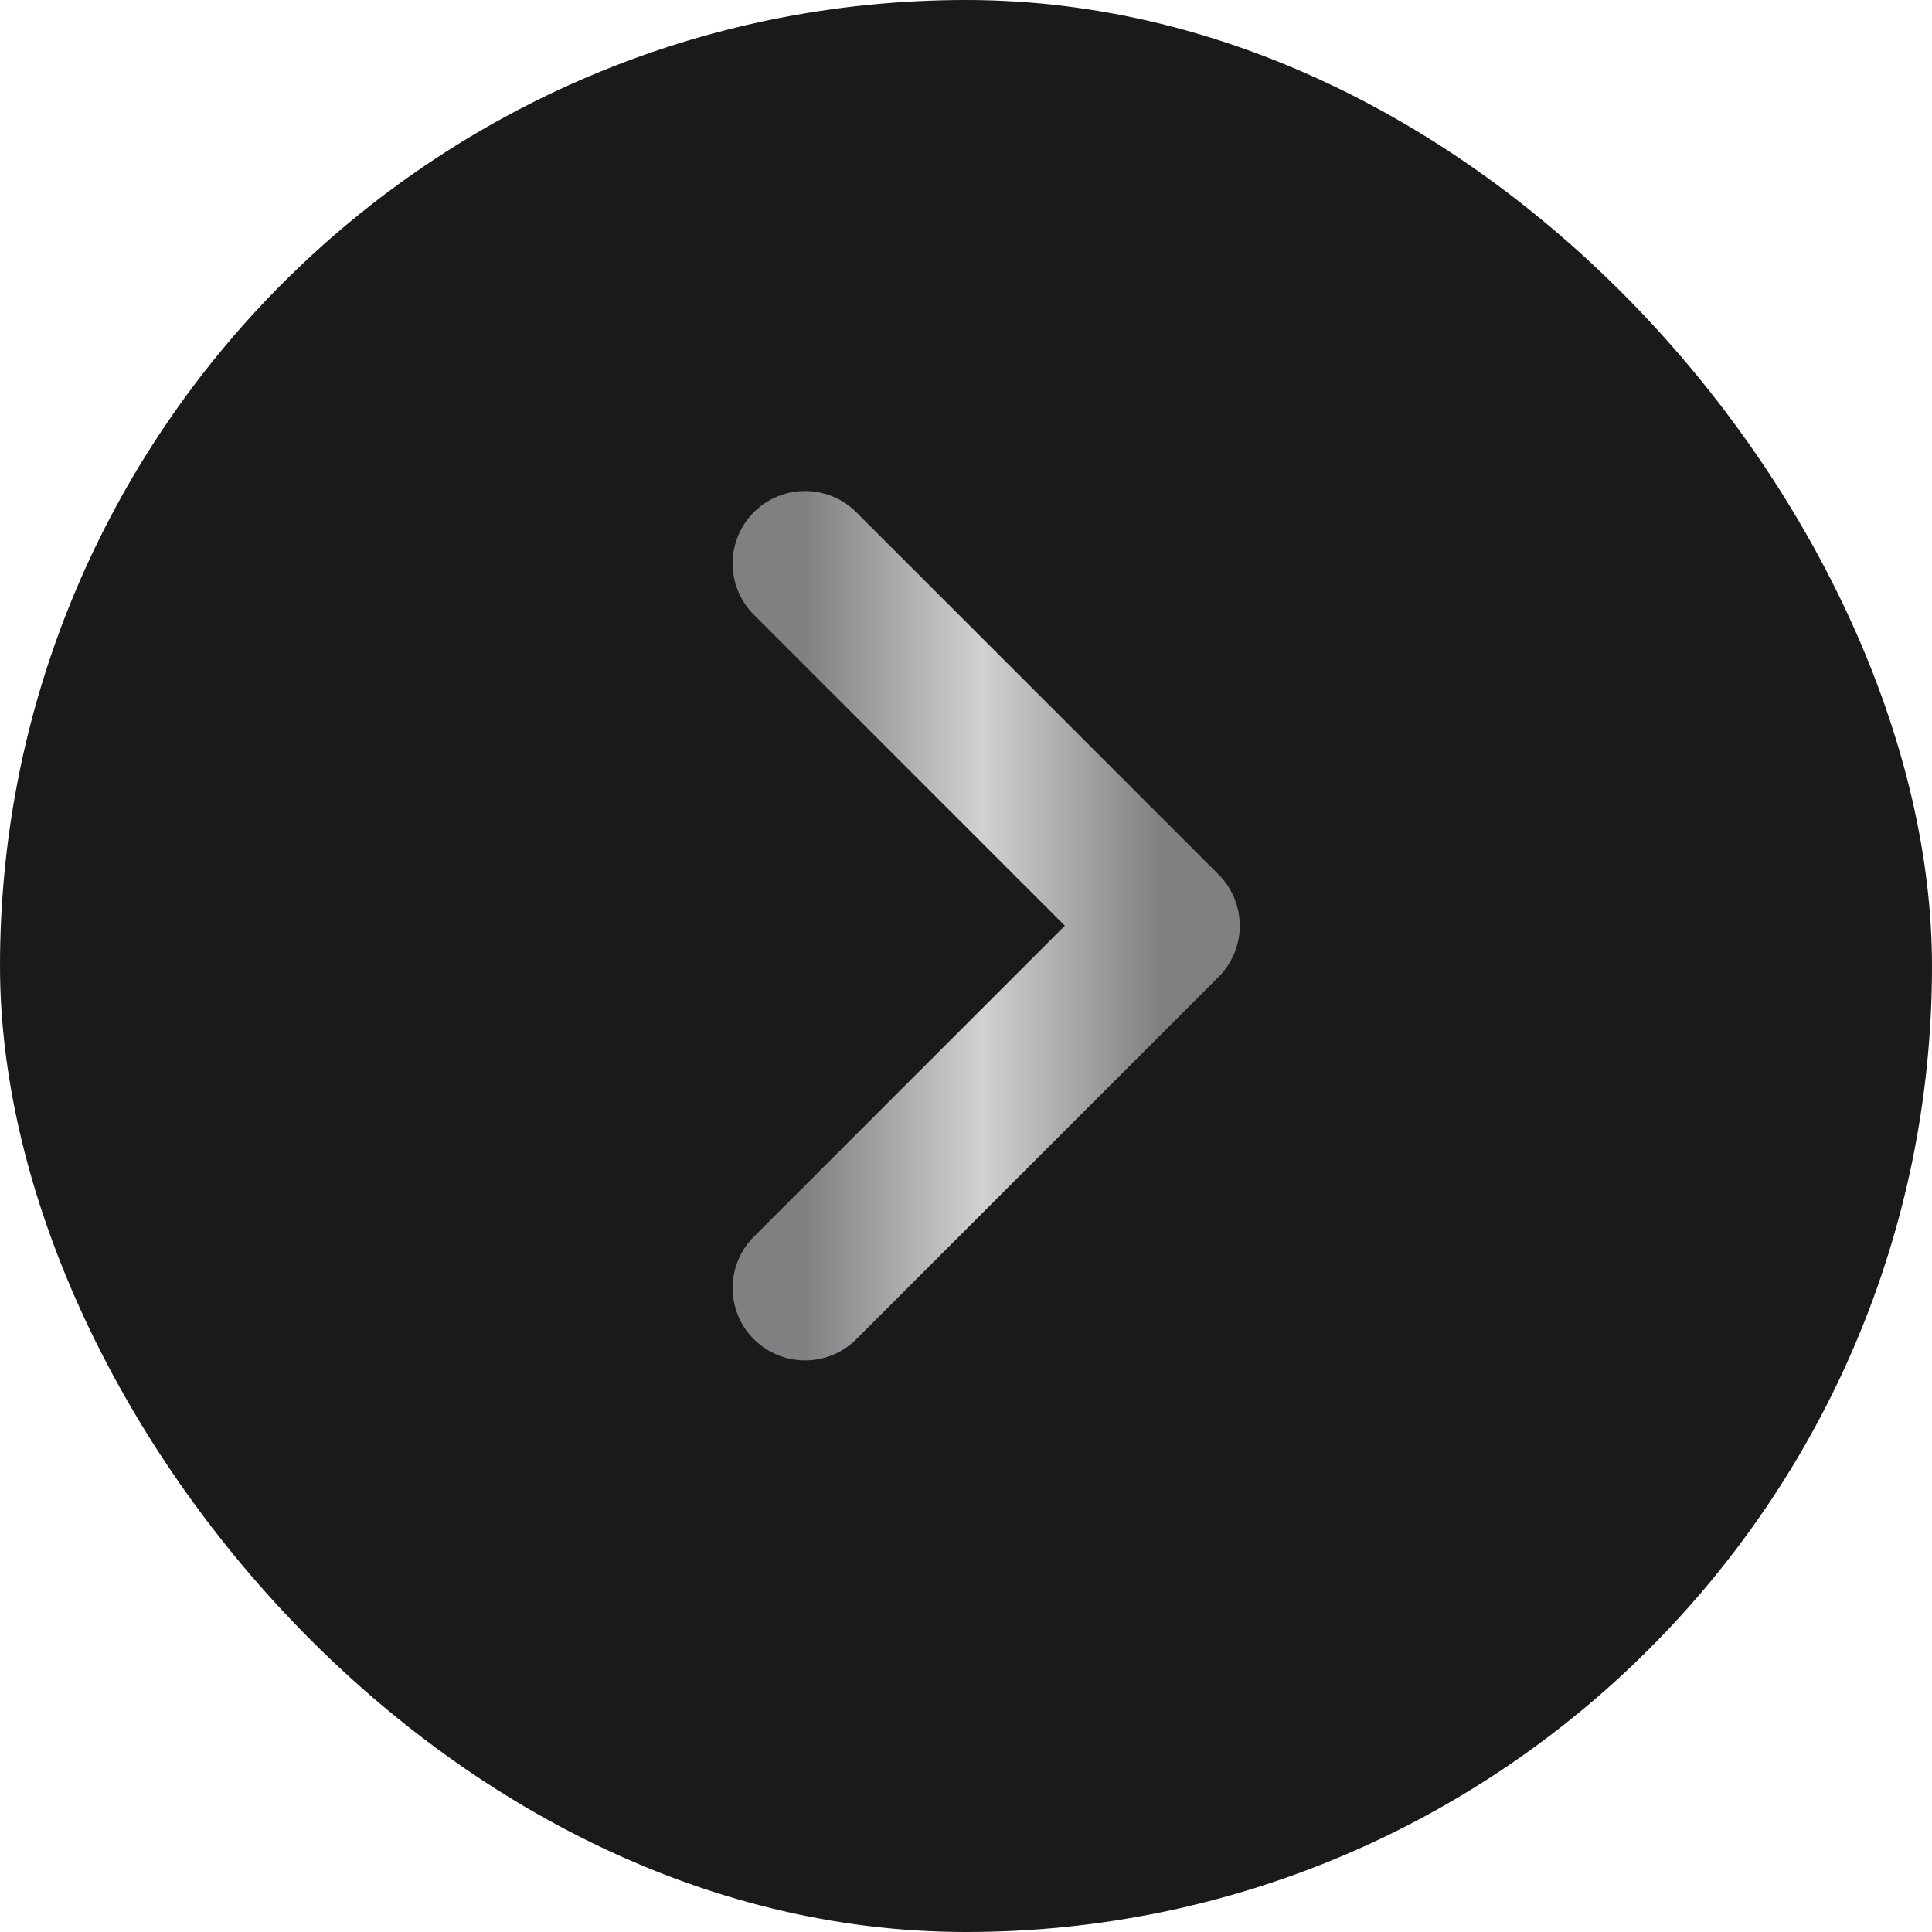
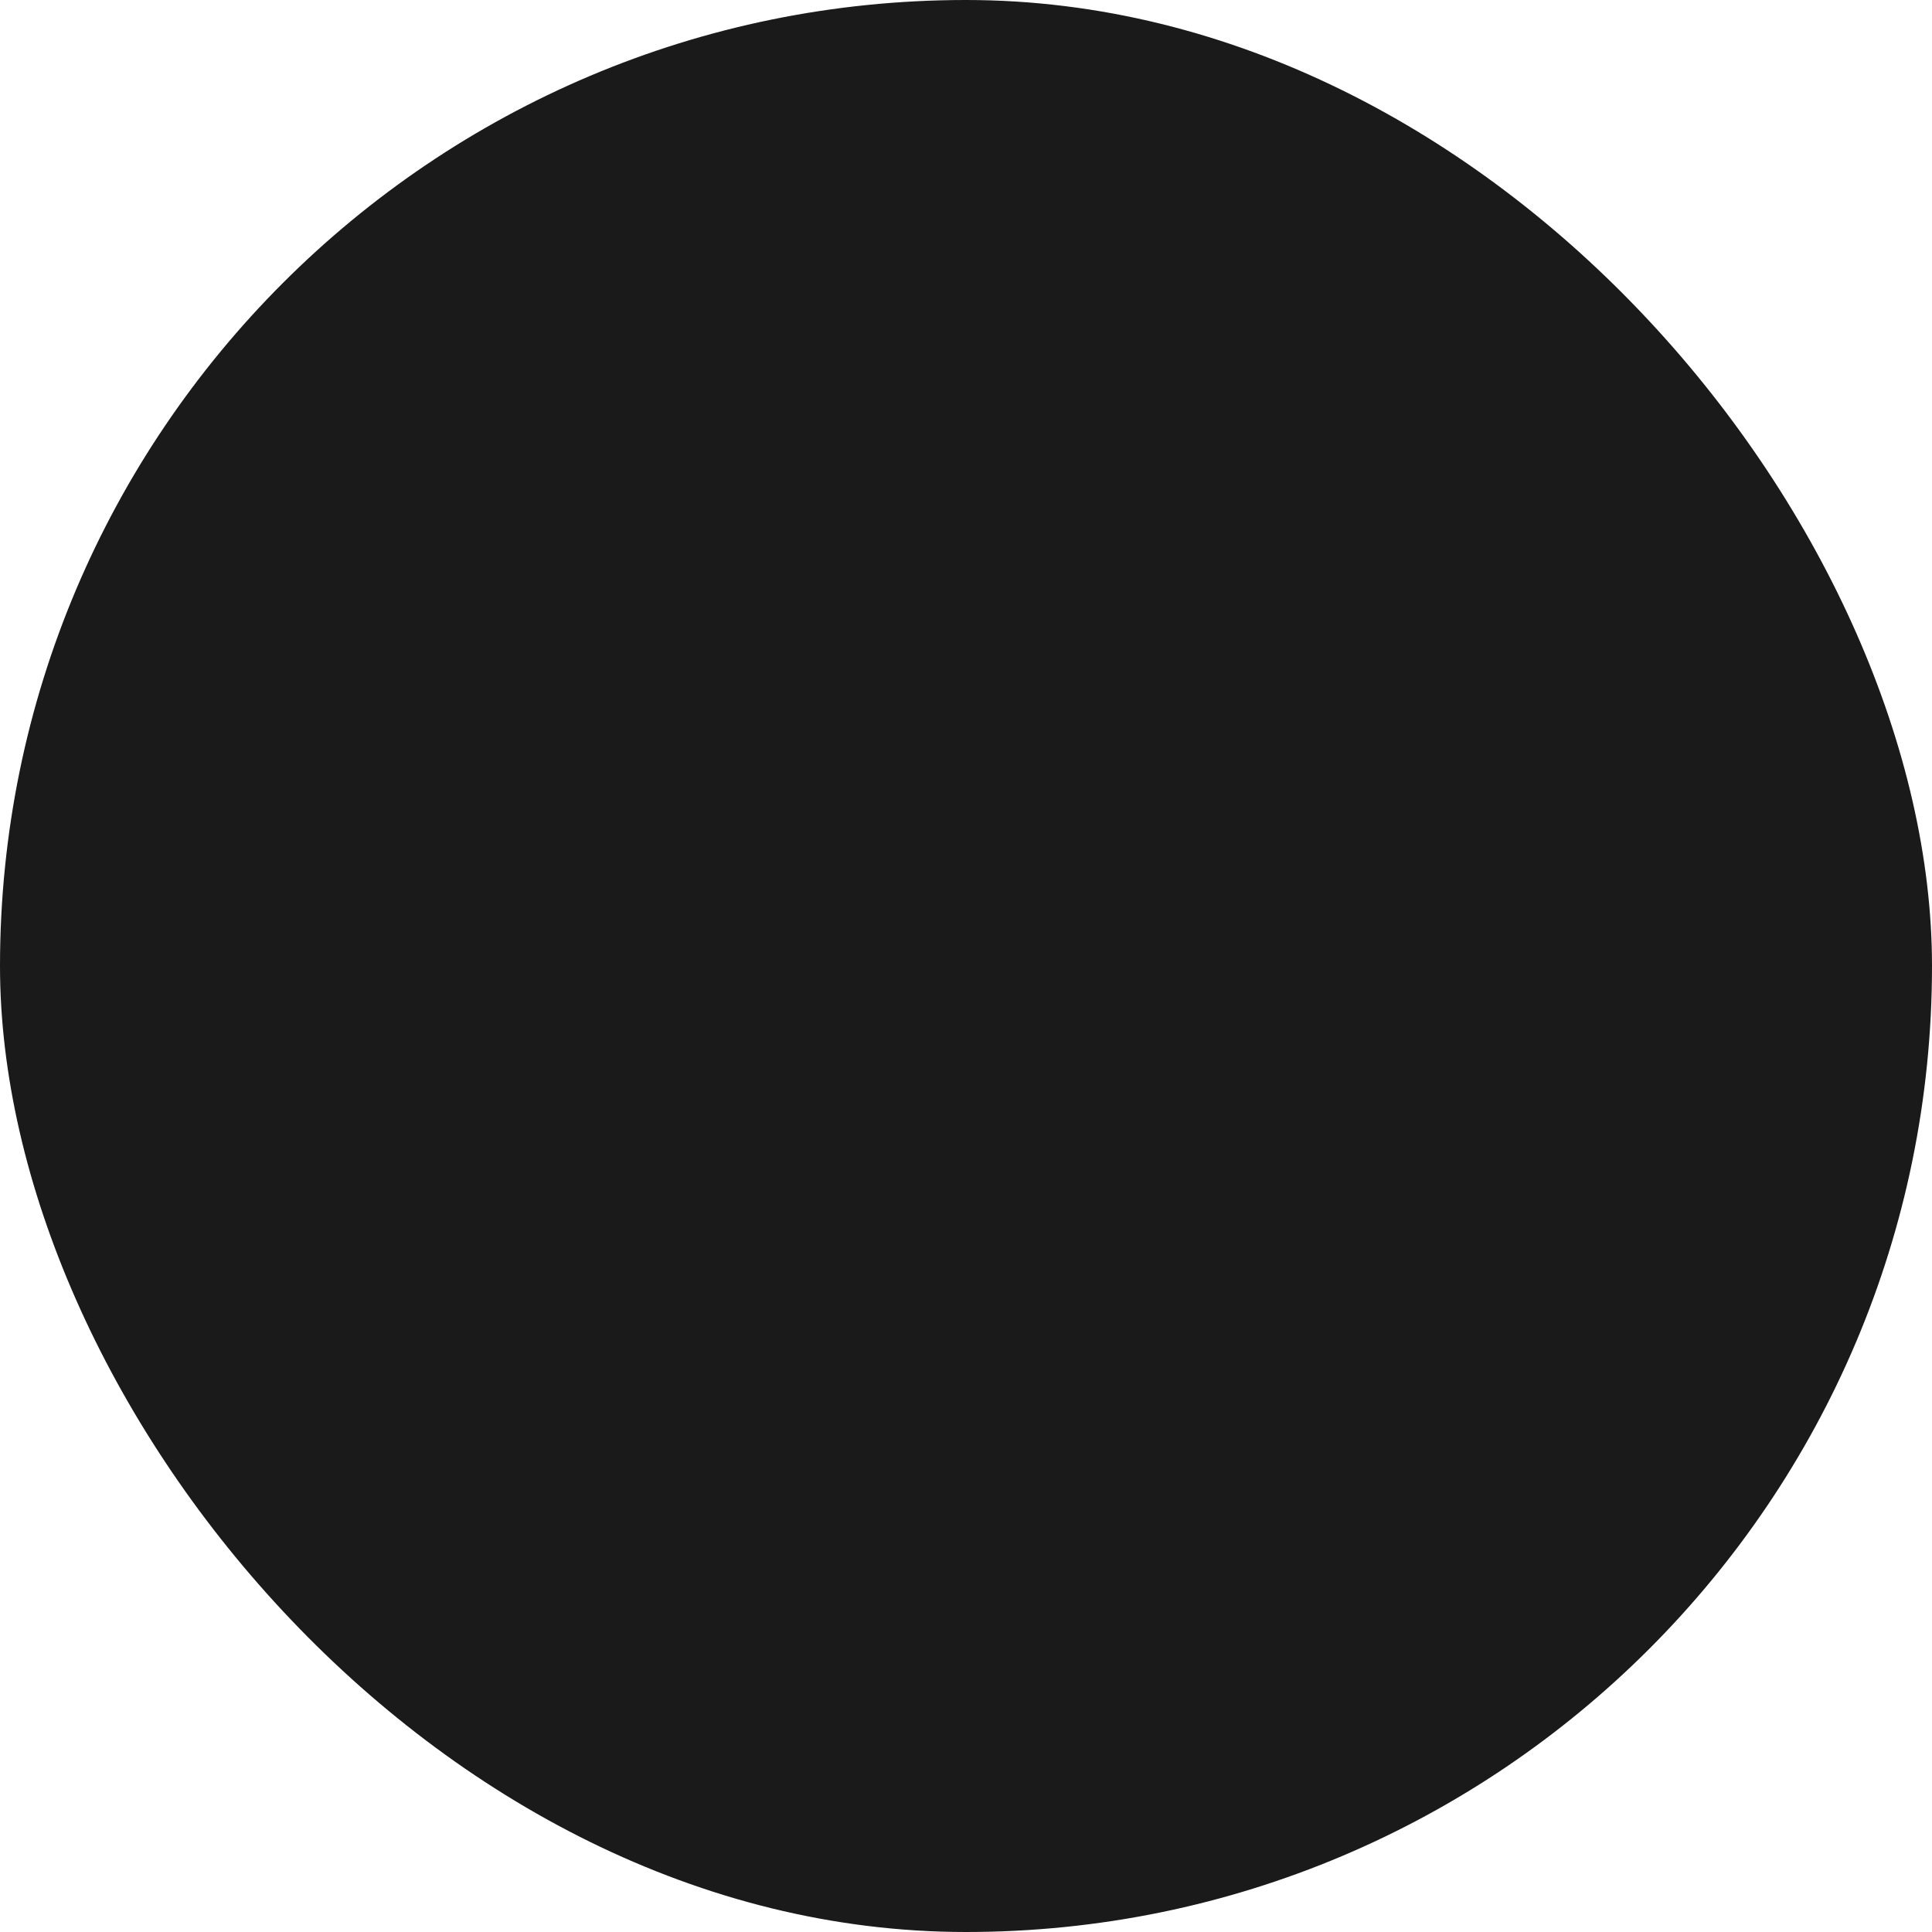
<svg xmlns="http://www.w3.org/2000/svg" width="20" height="20" viewBox="0 0 20 20" fill="none">
  <rect width="20" height="20" rx="10" fill="#1A1A1A" />
-   <path d="M8.334 13.333L12.084 9.583L8.334 5.833" stroke="url(#paint0_linear_20125_88574)" stroke-width="1.5" stroke-linecap="round" stroke-linejoin="round" />
  <defs>
    <linearGradient id="paint0_linear_20125_88574" x1="12.012" y1="9.583" x2="8.324" y2="9.583" gradientUnits="userSpaceOnUse">
      <stop stop-color="#808083" />
      <stop offset="0.5" stop-color="#CFD1D2" />
      <stop offset="1" stop-color="#808083" />
    </linearGradient>
  </defs>
</svg>